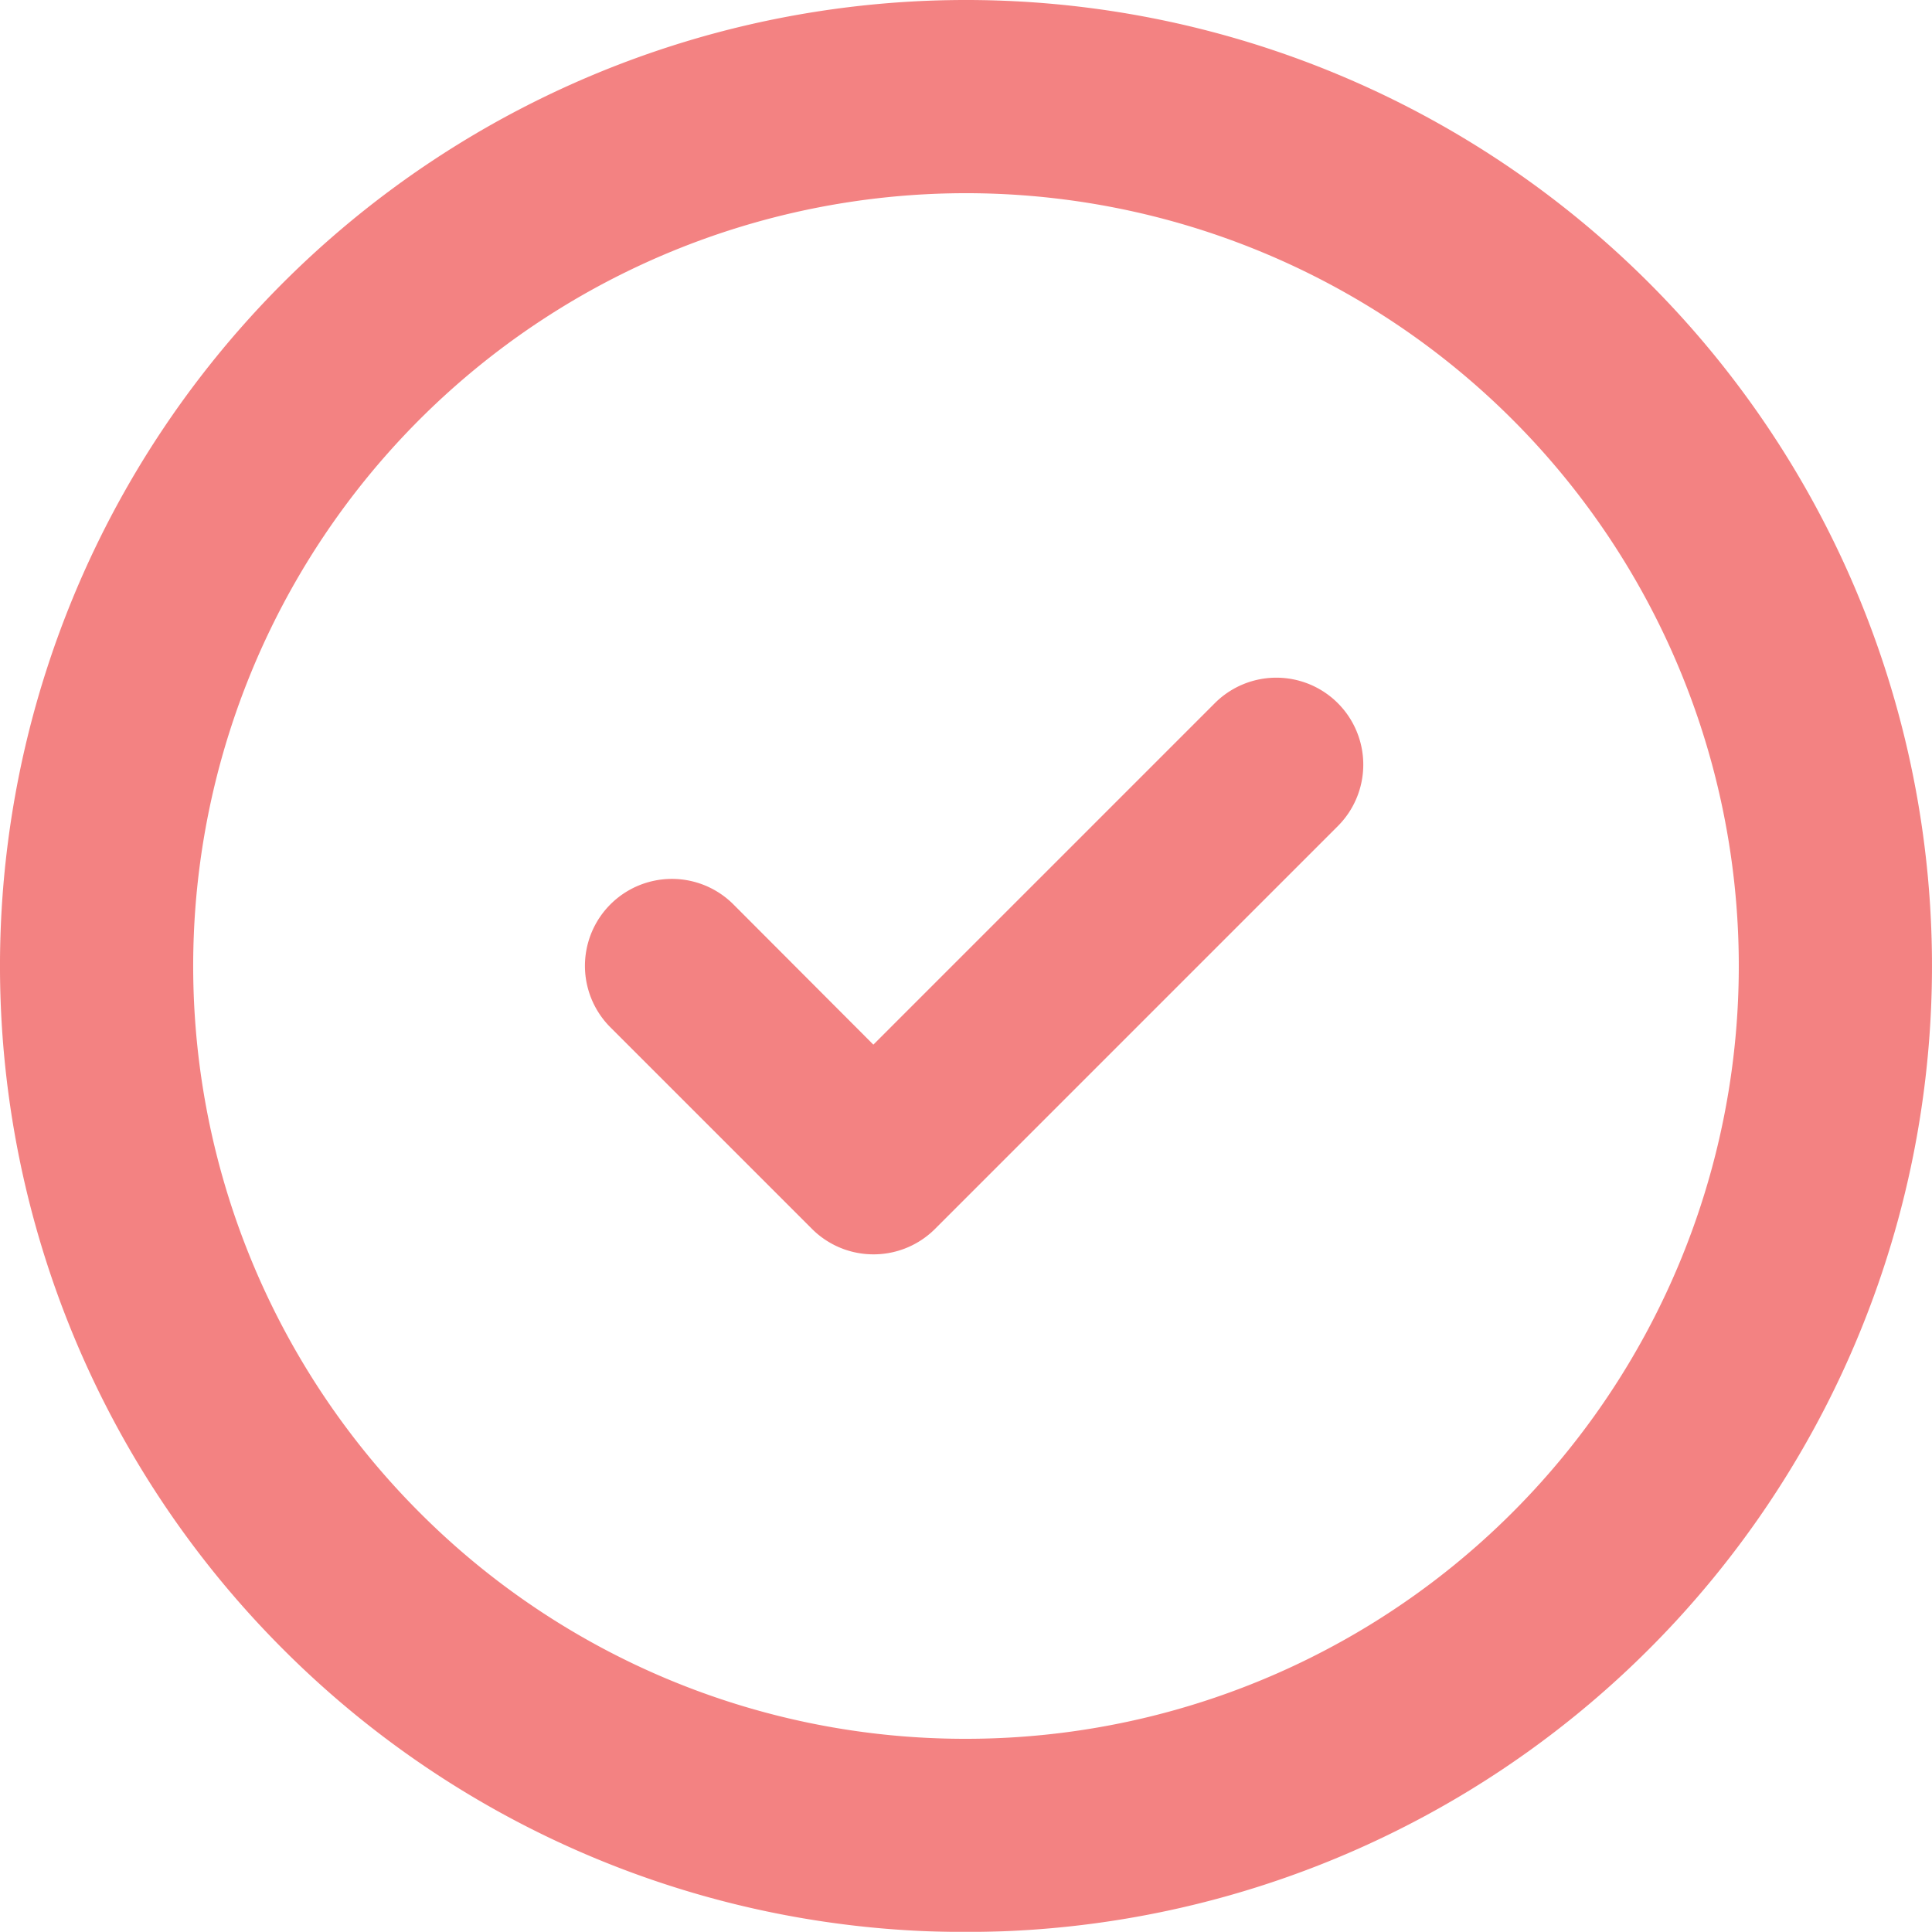
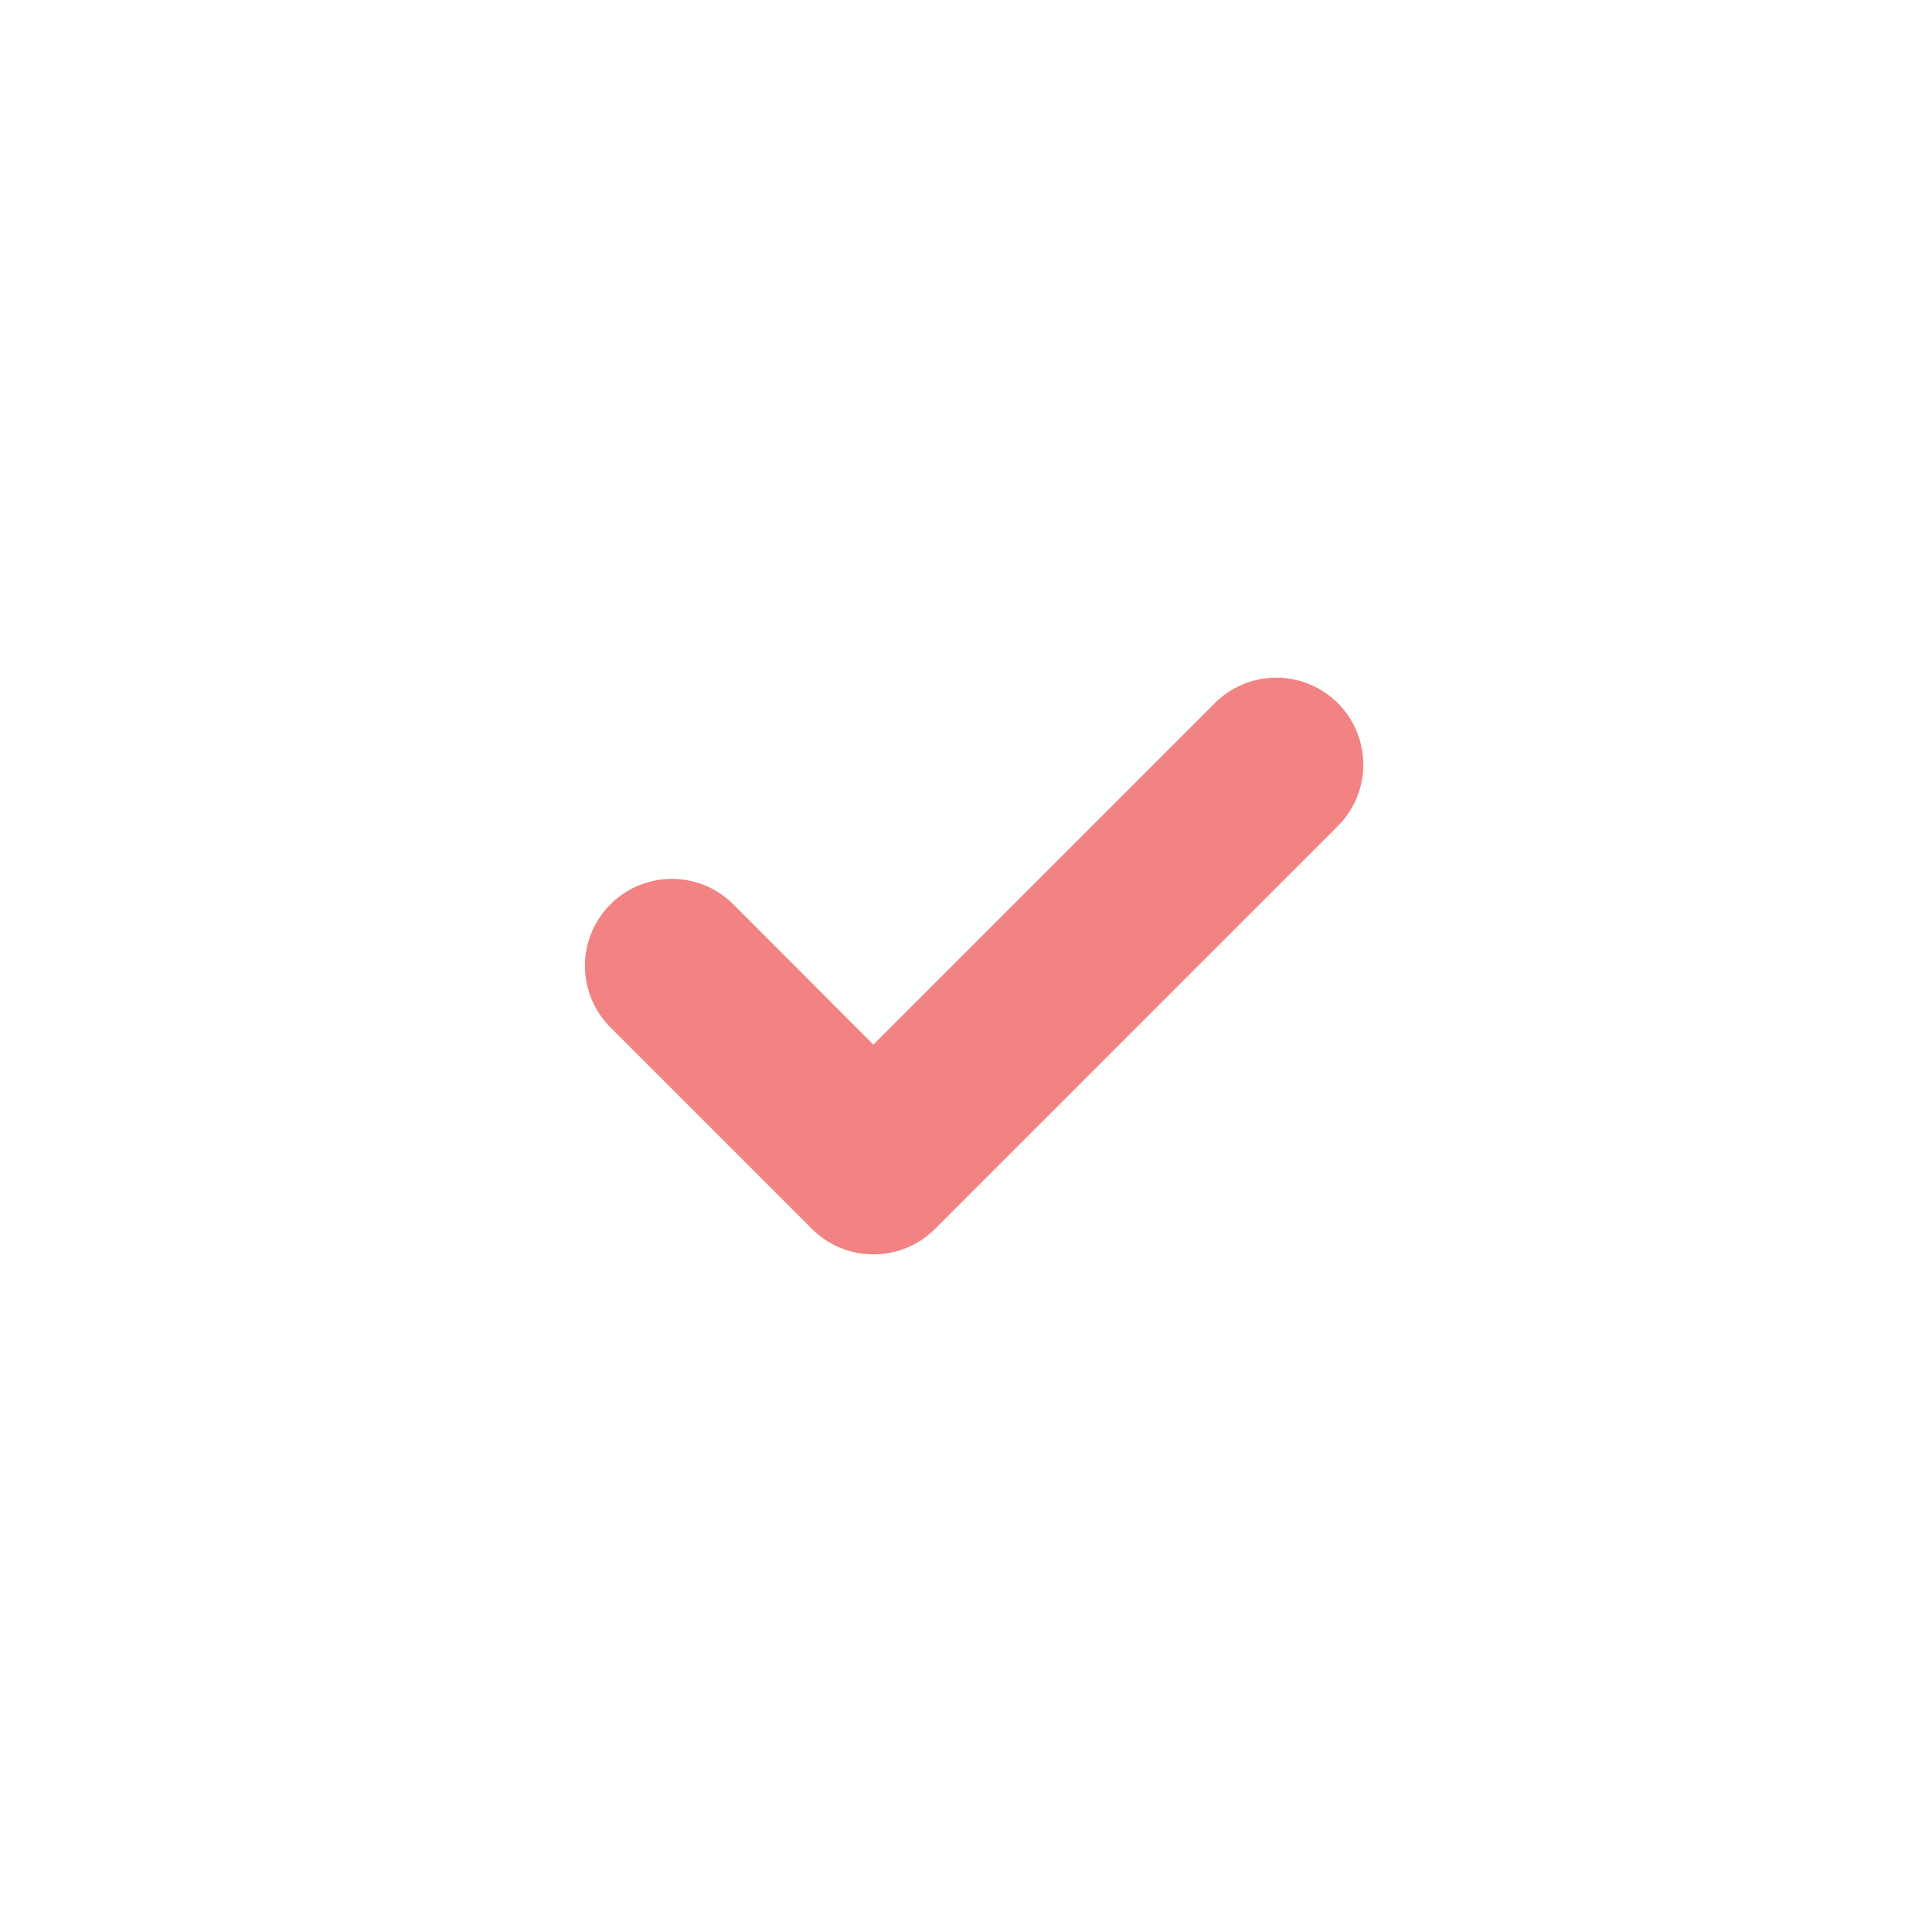
<svg xmlns="http://www.w3.org/2000/svg" width="20" height="19.999" viewBox="0 0 20 19.999">
  <g id="Check3" transform="translate(1.002 -1.003)" opacity="0.6">
-     <path id="路径_178920" data-name="路径 178920" d="M13,22a9,9,0,1,0-6.364-2.636A8.972,8.972,0,0,0,13,22Z" transform="translate(-4.002 -1.997)" fill="none" stroke="#eb2f2f" stroke-linejoin="round" stroke-width="2" />
    <path id="路径_178921" data-name="路径 178921" d="M17.986,22.971a.9.9,0,0,1-.636-.264l-2.086-2.086a.9.9,0,0,1,1.273-1.273L17.986,20.8l3.535-3.535a.9.9,0,0,1,1.273,1.273l-4.171,4.171A.9.9,0,0,1,17.986,22.971Z" transform="translate(-9.947 -8.983)" fill="#eb2f2f" />
  </g>
</svg>